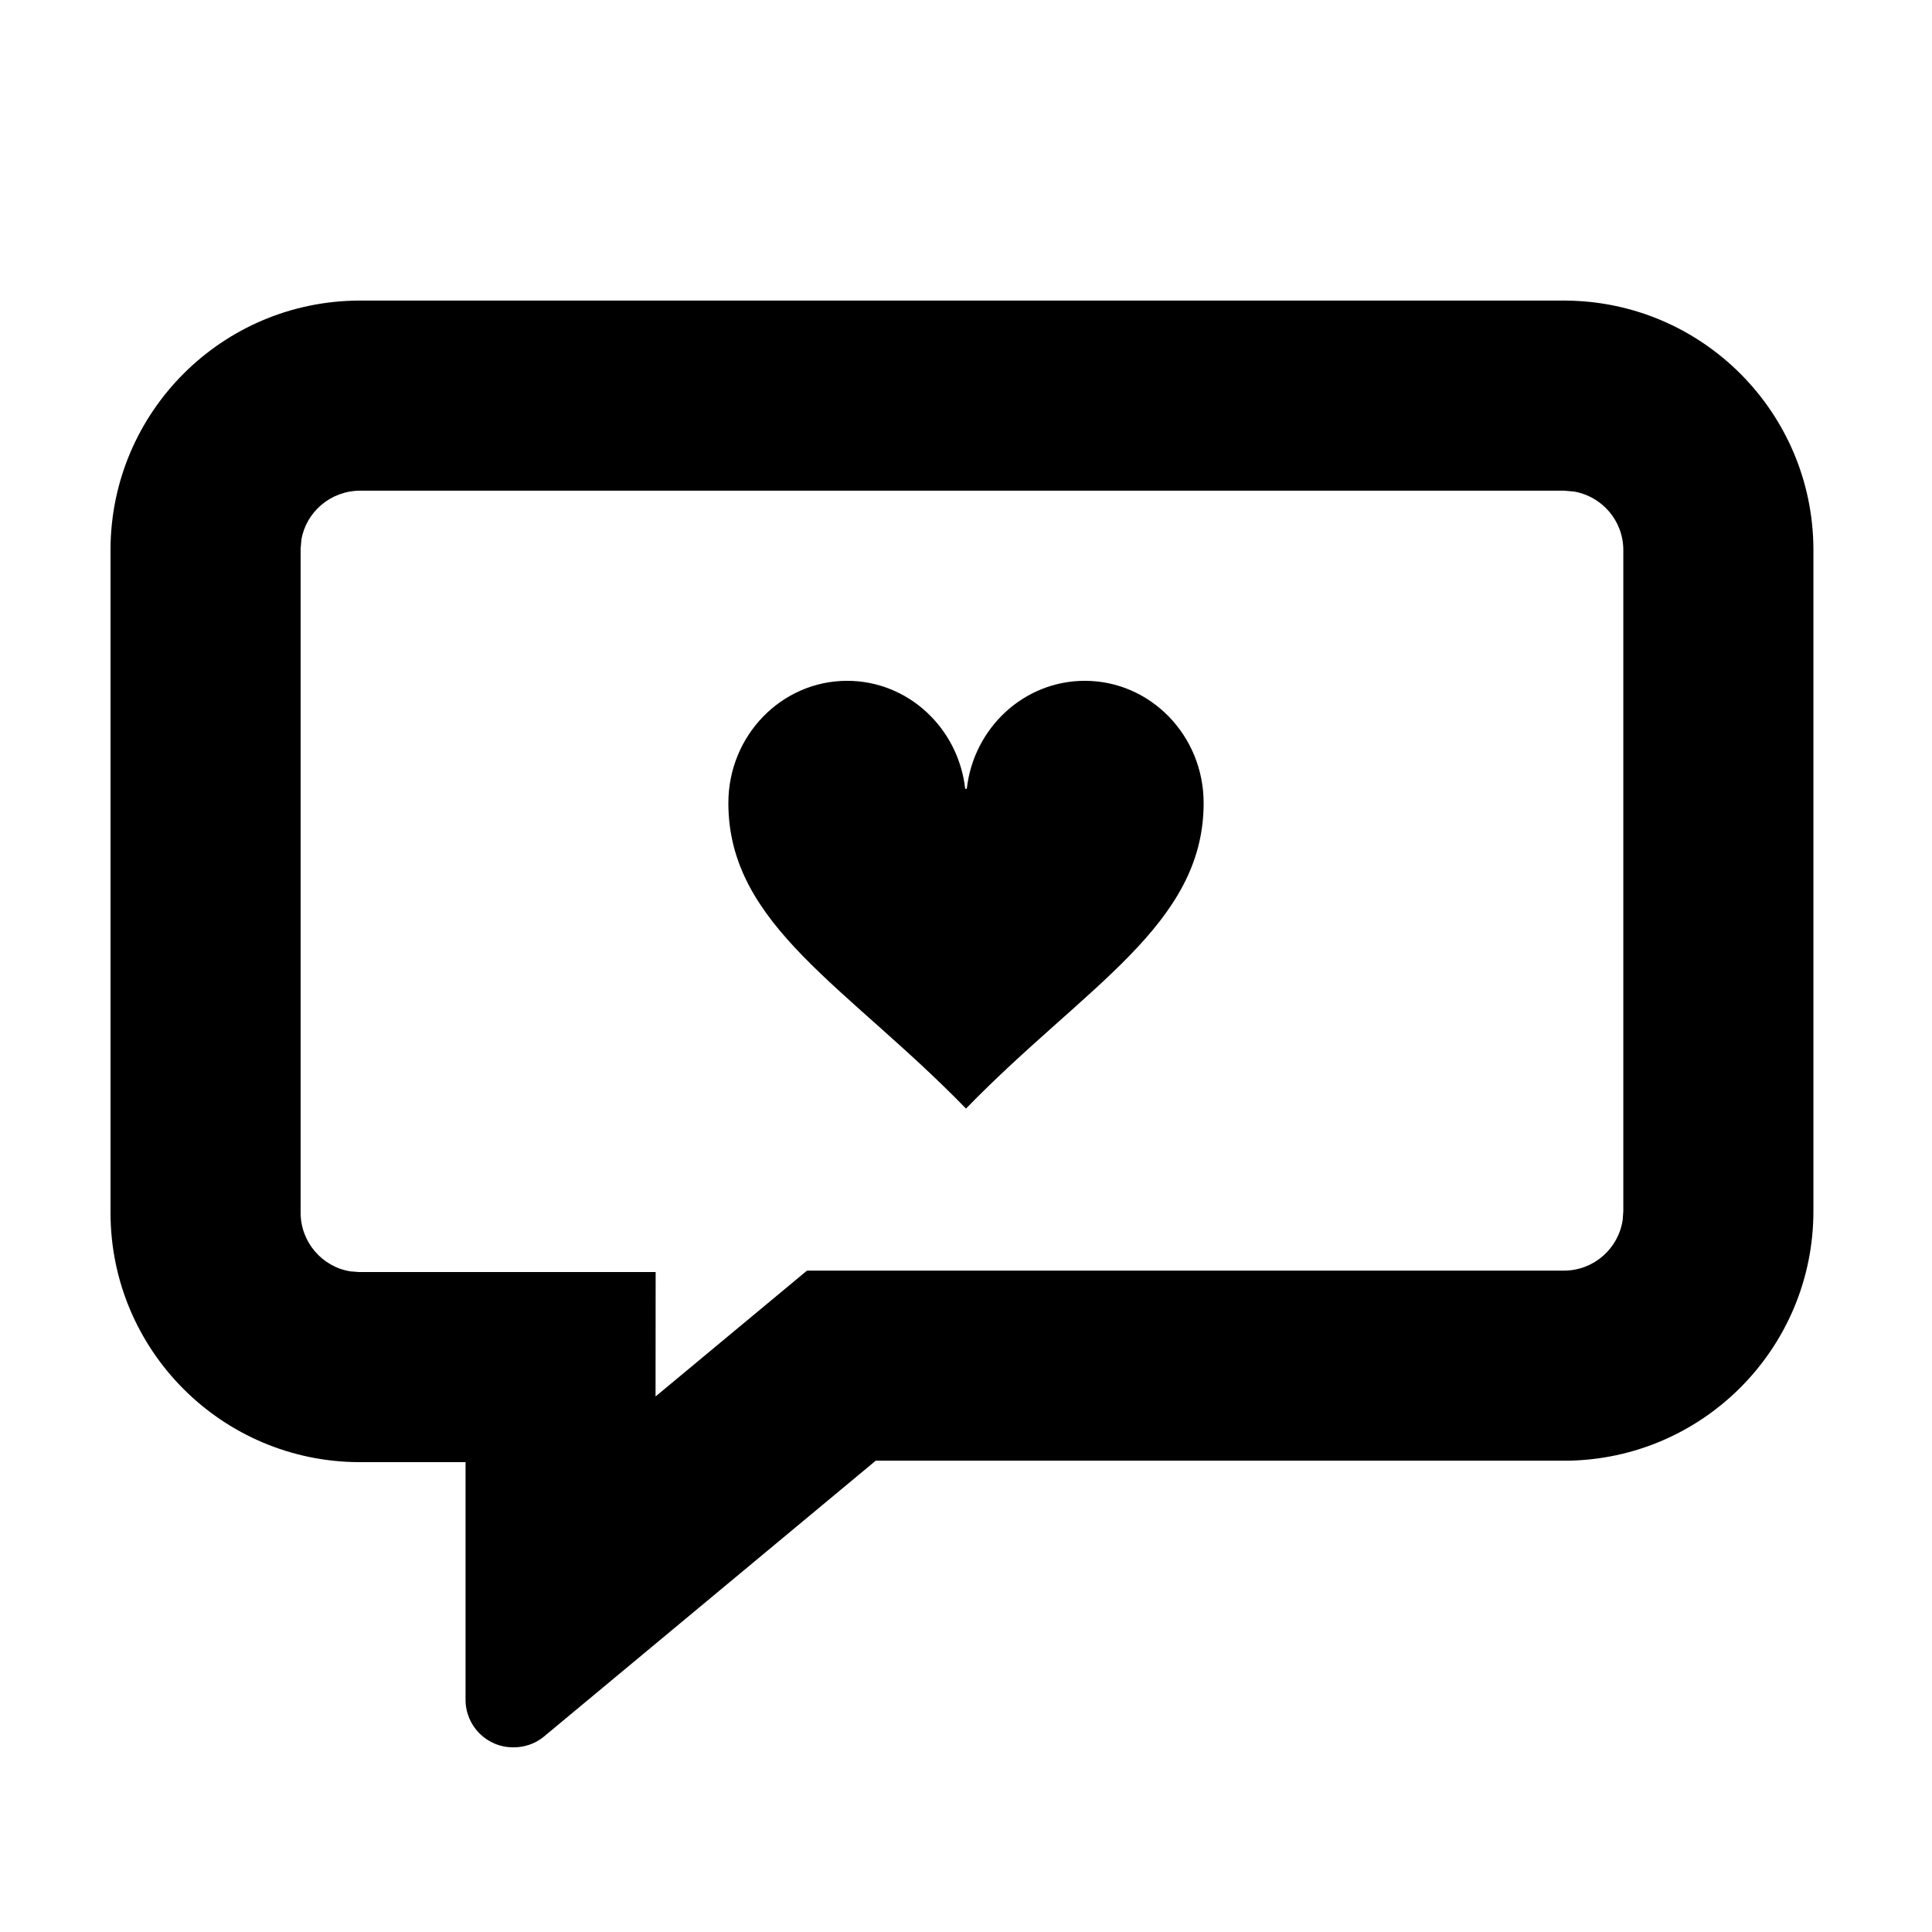
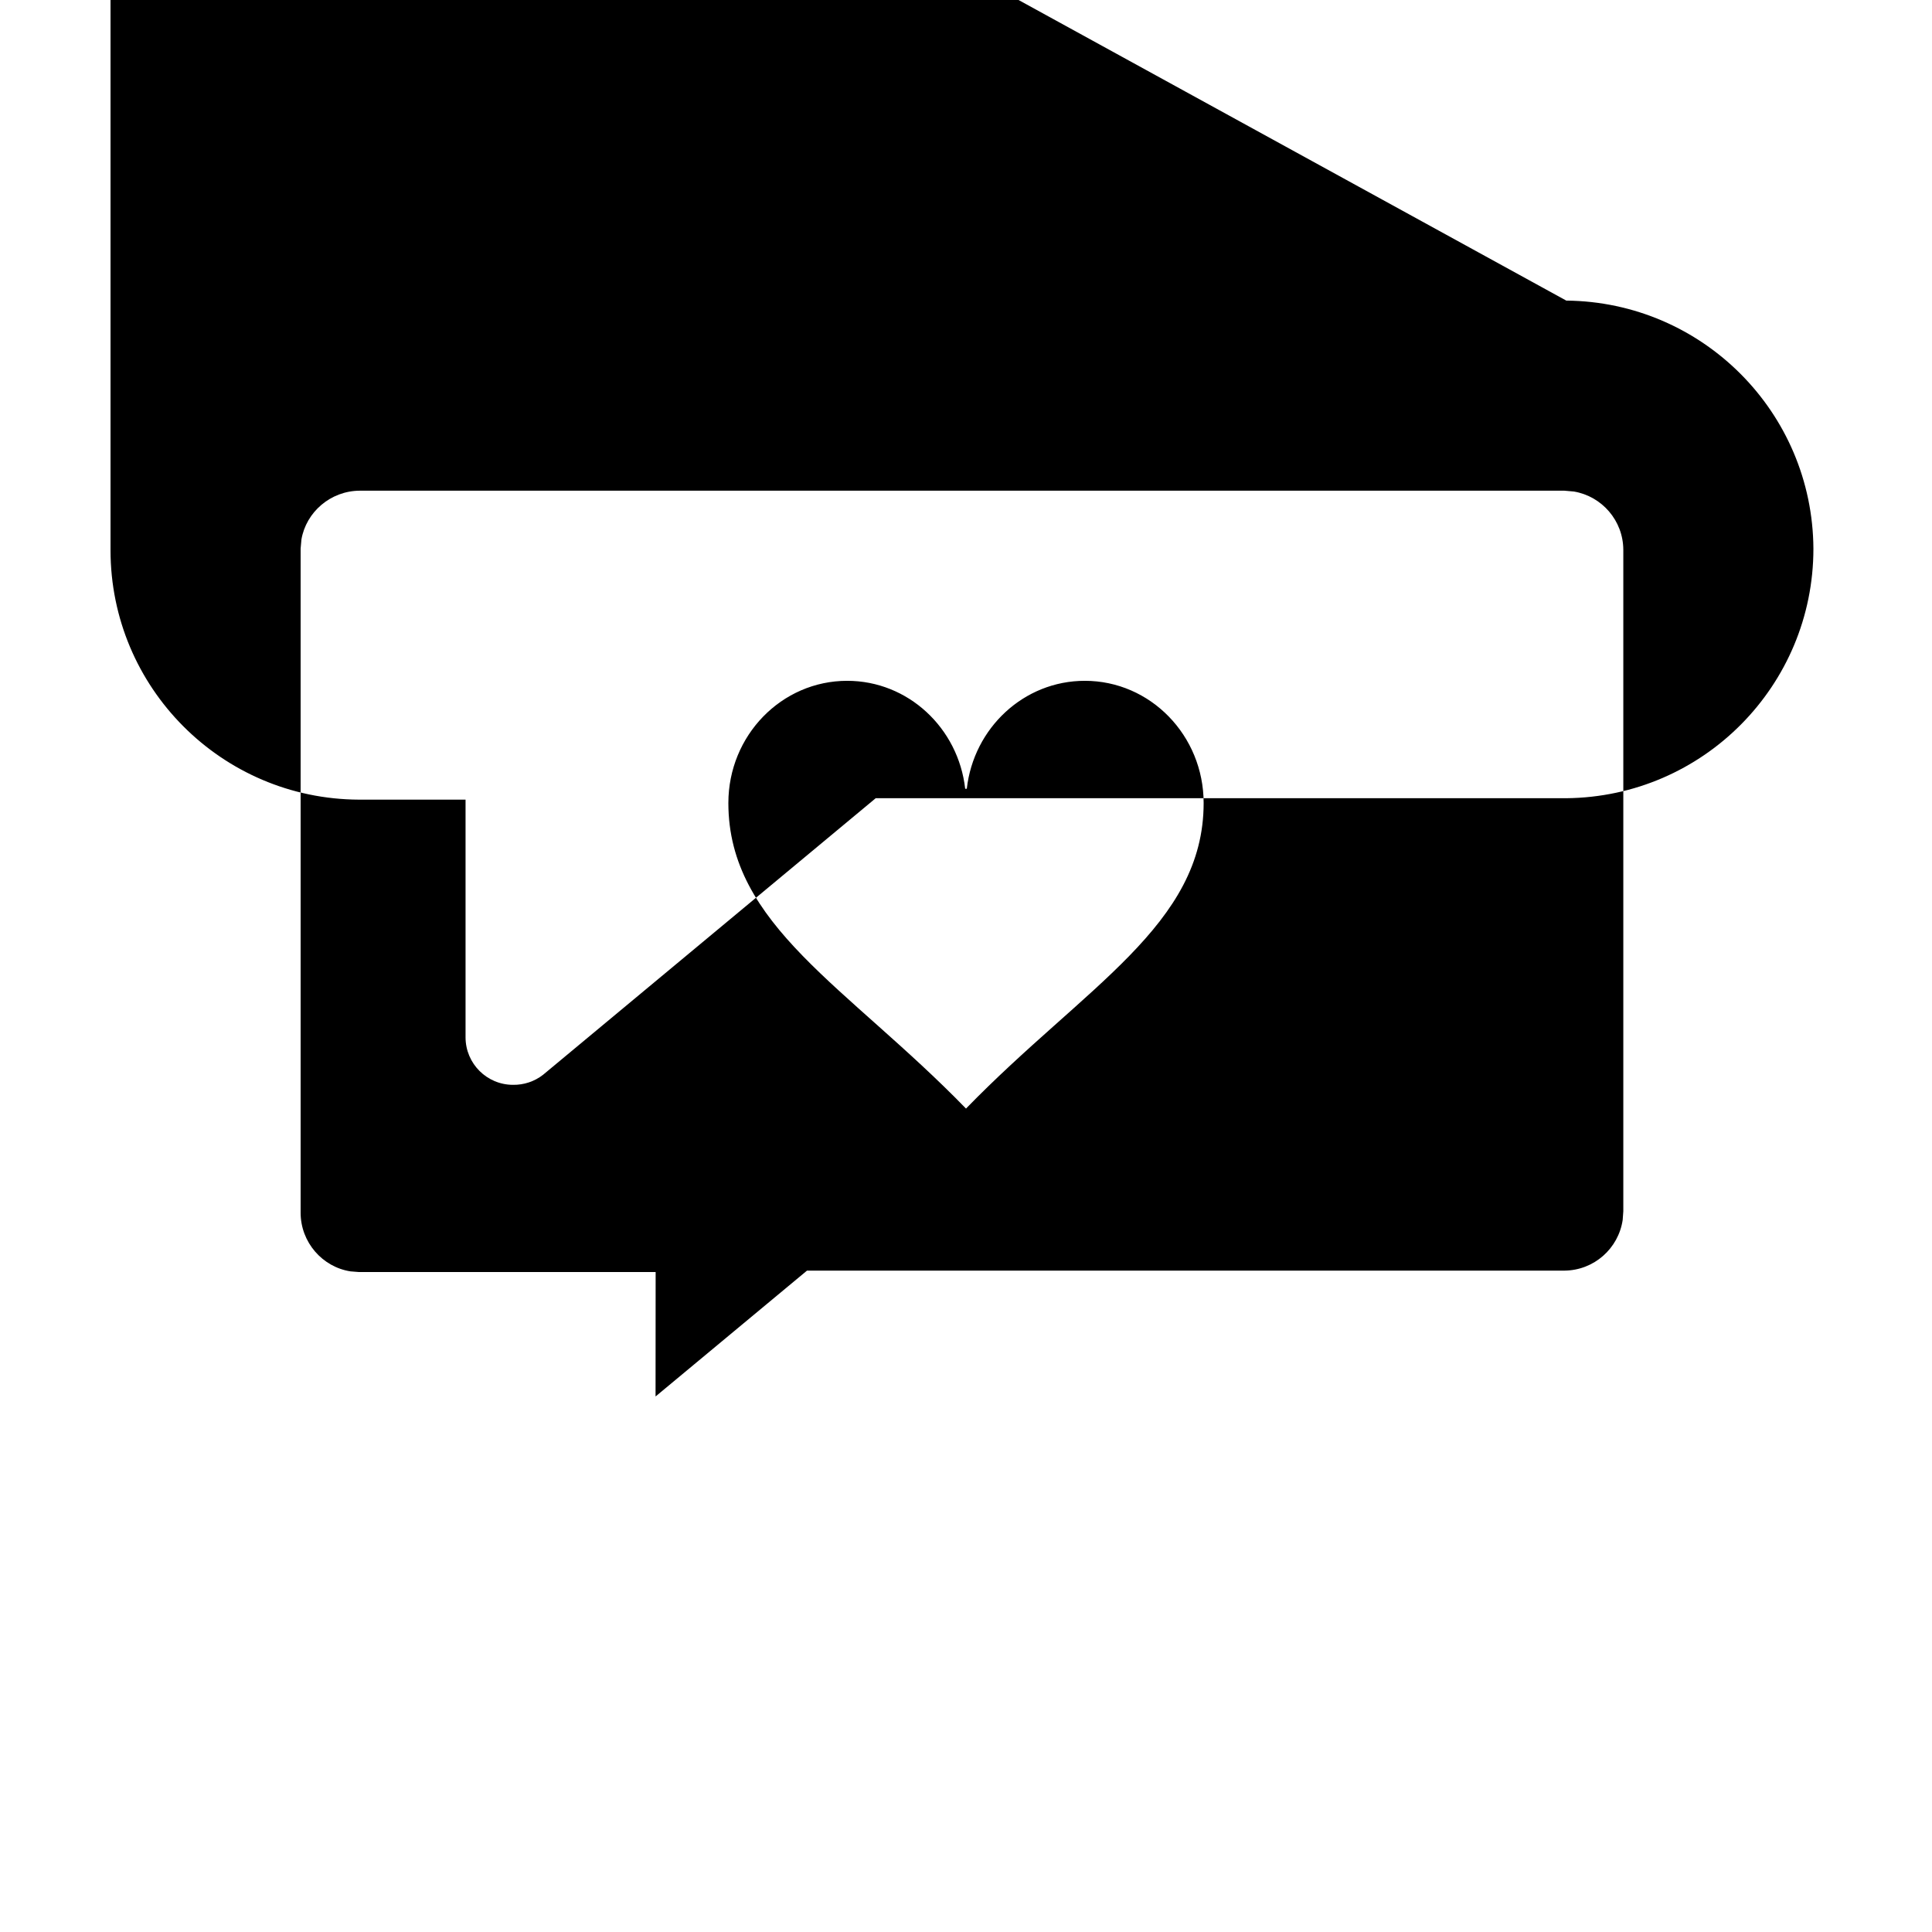
<svg xmlns="http://www.w3.org/2000/svg" fill="#000000" width="800px" height="800px" version="1.1" viewBox="144 144 512 512">
-   <path d="m559.08 223.66c36.125 0.344 65.289 29.621 65.492 65.75v175.57c0 36.277-29.219 65.781-65.492 66.125h-183.01l-88.164 73.305c-2.269 1.762-5.066 2.695-7.938 2.652-6.957 0-12.594-5.644-12.594-12.602v-62.977h-28.215c-36.422-0.137-65.871-29.703-65.871-66.125v-175.95c0.207-36.277 29.598-65.609 65.871-65.75zm-0.48 50.379h-319.25c-7.773 0.031-14.219 5.691-15.465 12.91l-0.219 2.461v175.95c0 7.883 5.797 14.418 13.223 15.566l2.269 0.18h78.594l-0.023 32.973 40.133-33.352h200.74c7.852-0.074 14.312-5.887 15.426-13.434l0.168-2.312v-175.29c-0.043-7.742-5.672-14.164-13.07-15.43zm-127.11 50.383c17.391 0 31.488 14.5 31.488 32.391 0 32.387-31.488 48.578-62.977 80.969-31.488-32.391-62.977-48.582-62.977-80.969 0-17.891 14.098-32.391 31.488-32.391 16.148 0 29.457 12.504 31.273 28.613h0.426c1.816-16.109 15.129-28.613 31.277-28.613z" />
+   <path d="m559.08 223.66c36.125 0.344 65.289 29.621 65.492 65.75c0 36.277-29.219 65.781-65.492 66.125h-183.01l-88.164 73.305c-2.269 1.762-5.066 2.695-7.938 2.652-6.957 0-12.594-5.644-12.594-12.602v-62.977h-28.215c-36.422-0.137-65.871-29.703-65.871-66.125v-175.95c0.207-36.277 29.598-65.609 65.871-65.75zm-0.48 50.379h-319.25c-7.773 0.031-14.219 5.691-15.465 12.91l-0.219 2.461v175.95c0 7.883 5.797 14.418 13.223 15.566l2.269 0.18h78.594l-0.023 32.973 40.133-33.352h200.74c7.852-0.074 14.312-5.887 15.426-13.434l0.168-2.312v-175.29c-0.043-7.742-5.672-14.164-13.07-15.43zm-127.11 50.383c17.391 0 31.488 14.5 31.488 32.391 0 32.387-31.488 48.578-62.977 80.969-31.488-32.391-62.977-48.582-62.977-80.969 0-17.891 14.098-32.391 31.488-32.391 16.148 0 29.457 12.504 31.273 28.613h0.426c1.816-16.109 15.129-28.613 31.277-28.613z" />
</svg>